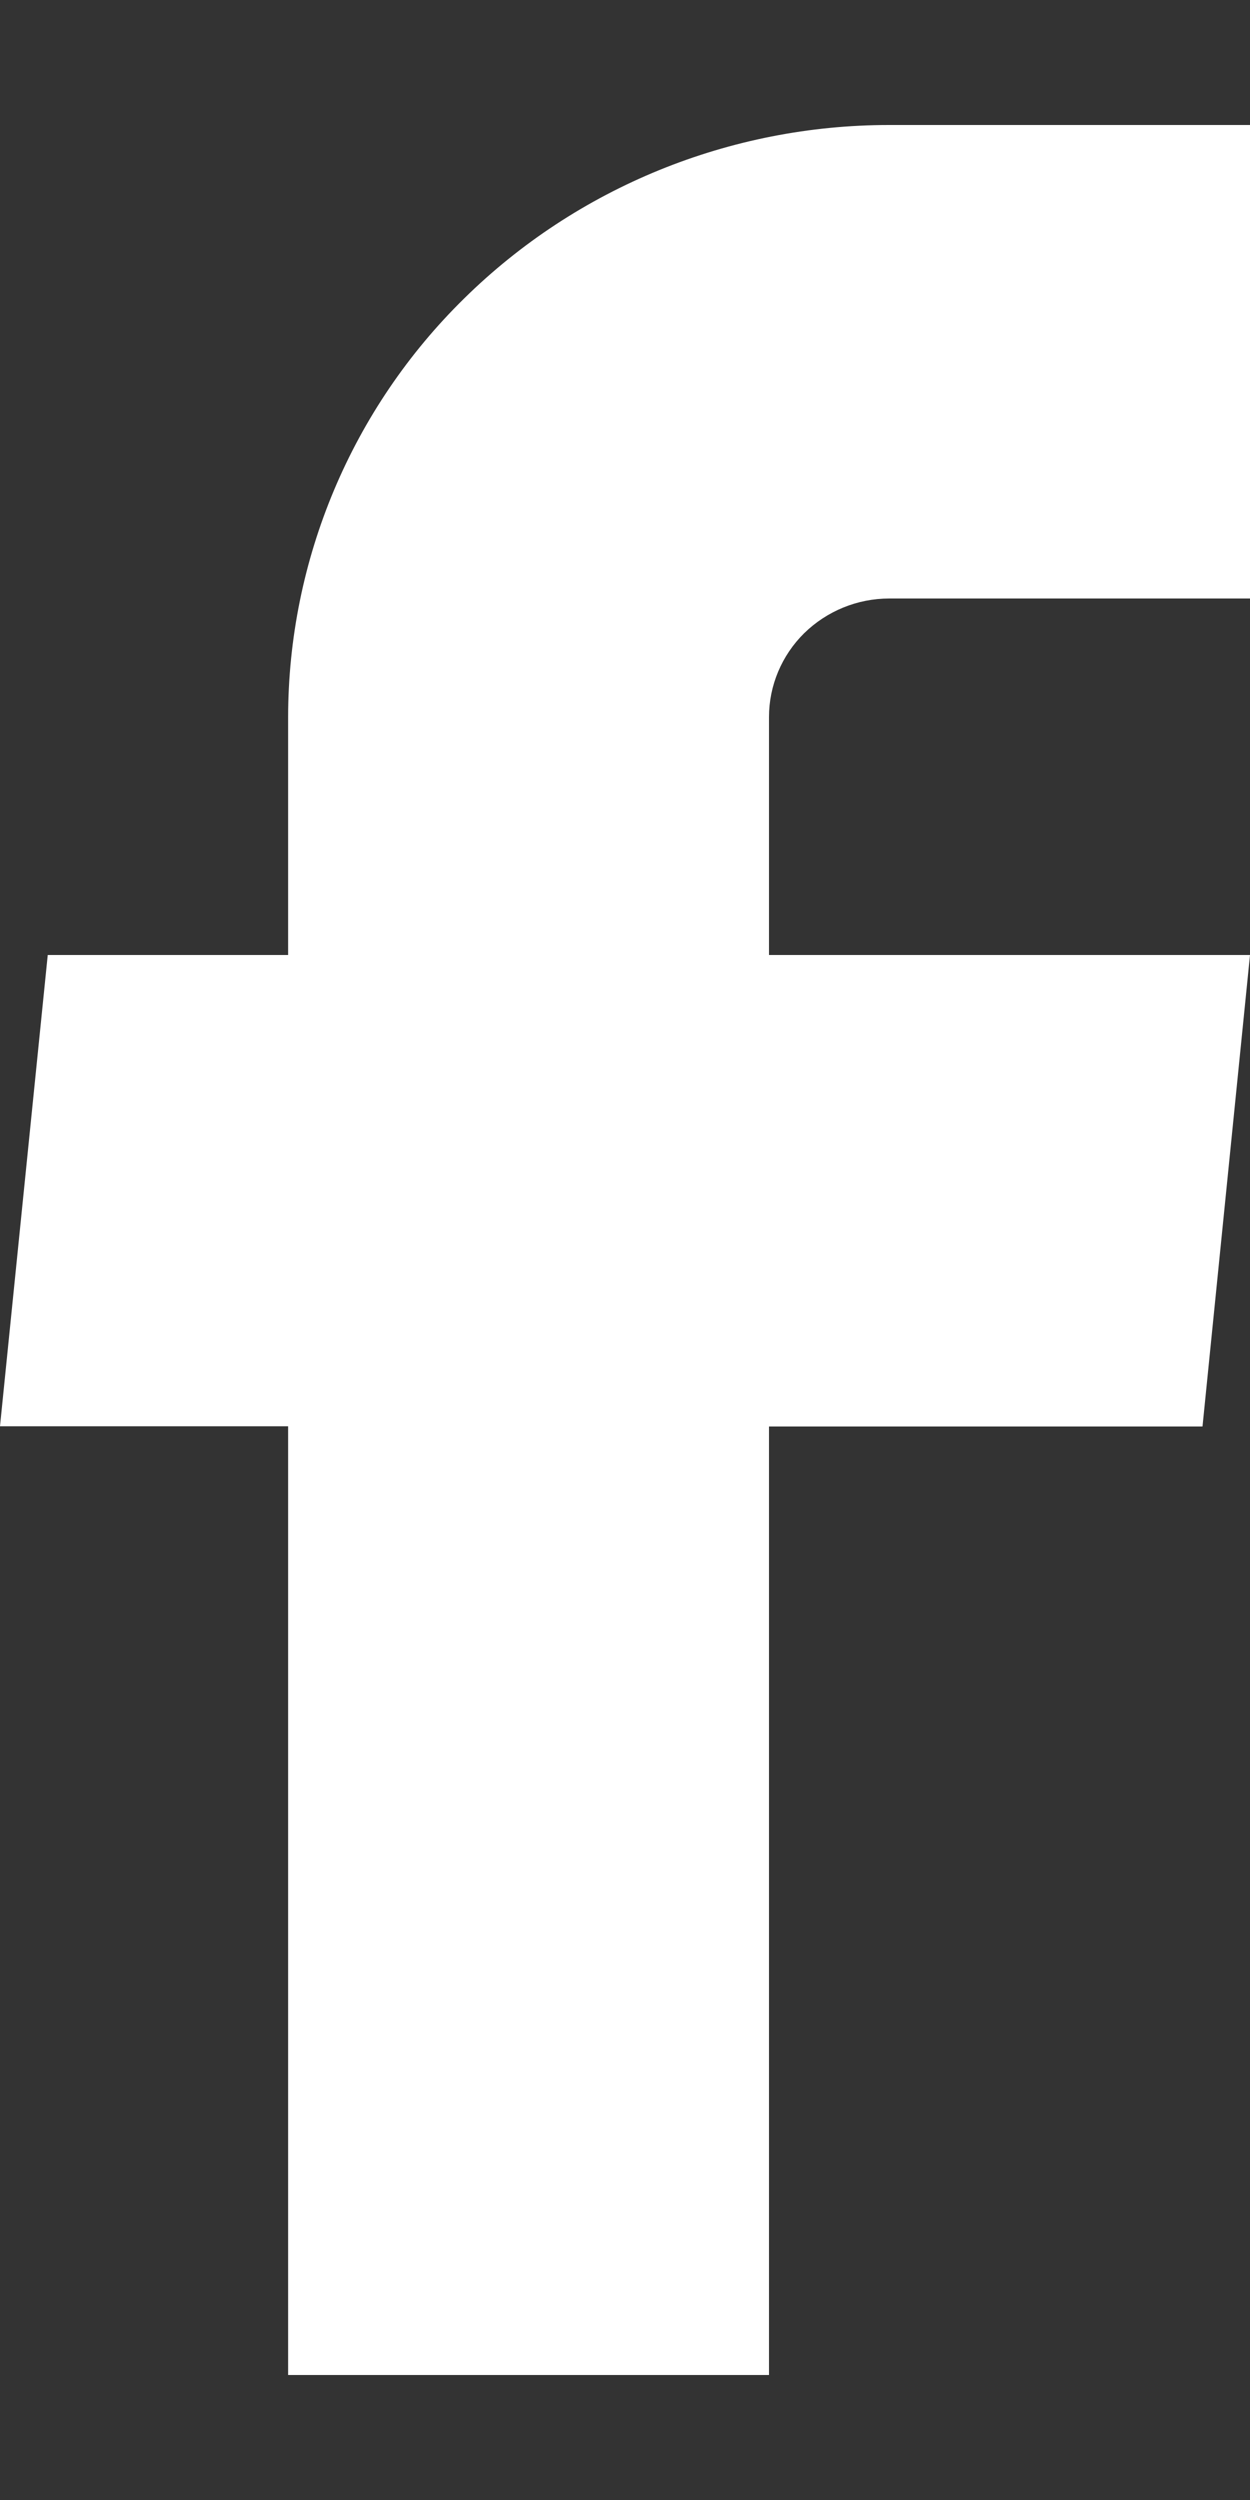
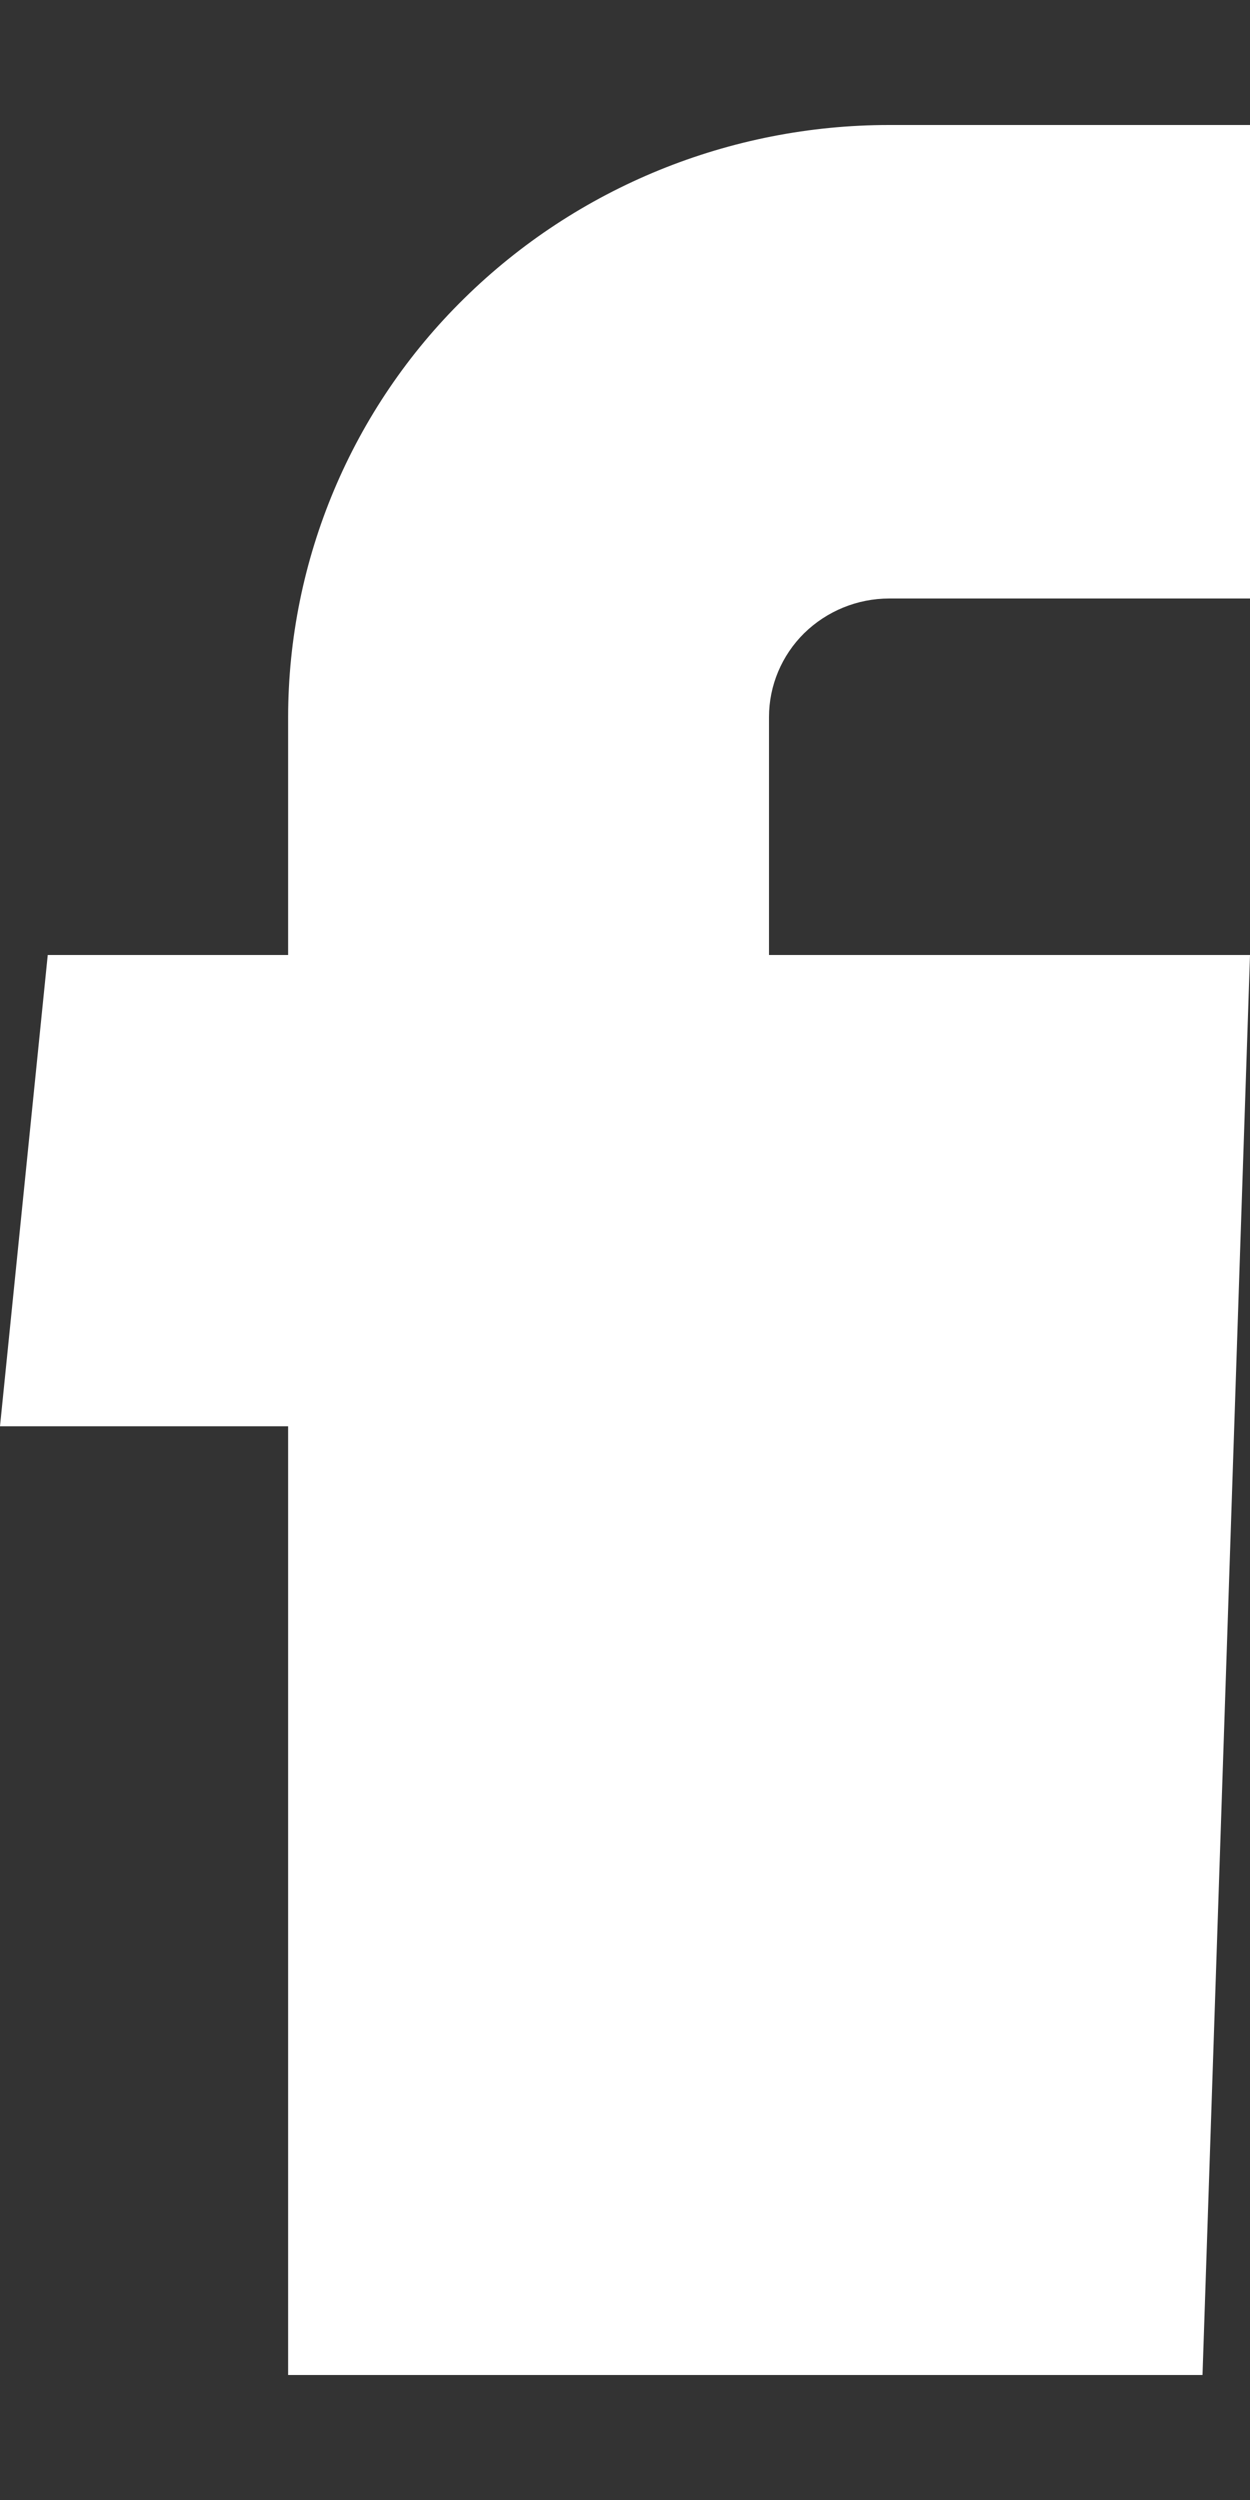
<svg xmlns="http://www.w3.org/2000/svg" version="1.1" id="Layer_1" x="0px" y="0px" width="10px" height="20px" viewBox="0 0 10 20" enable-background="new 0 0 10 20" xml:space="preserve">
  <rect x="0" y="0" width="10" height="20" fill="#333333" stroke="none" />
-   <path fill="#FFFFFF" d="M2.305,19h3.847v-7.588H9.62L10,7.64H6.152V5.736c0-0.252,0.102-0.493,0.281-0.67  c0.182-0.178,0.426-0.278,0.681-0.278H10V1H7.114c-1.275,0-2.499,0.5-3.4,1.387c-0.899,0.882-1.408,2.089-1.409,3.35V7.64H0.382  L0,11.41h2.305V19z" />
+   <path fill="#FFFFFF" d="M2.305,19h3.847H9.62L10,7.64H6.152V5.736c0-0.252,0.102-0.493,0.281-0.67  c0.182-0.178,0.426-0.278,0.681-0.278H10V1H7.114c-1.275,0-2.499,0.5-3.4,1.387c-0.899,0.882-1.408,2.089-1.409,3.35V7.64H0.382  L0,11.41h2.305V19z" />
</svg>